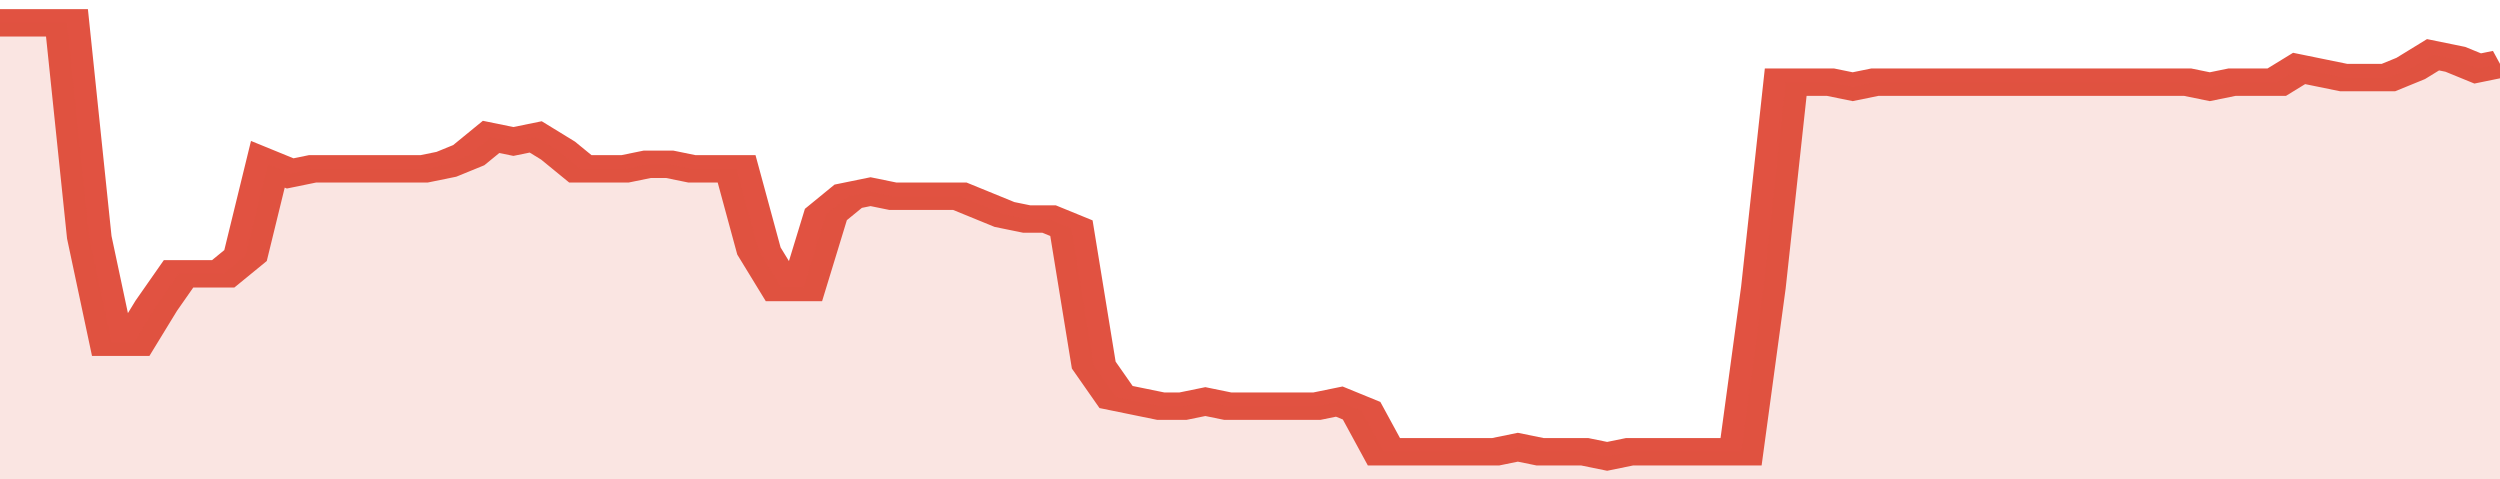
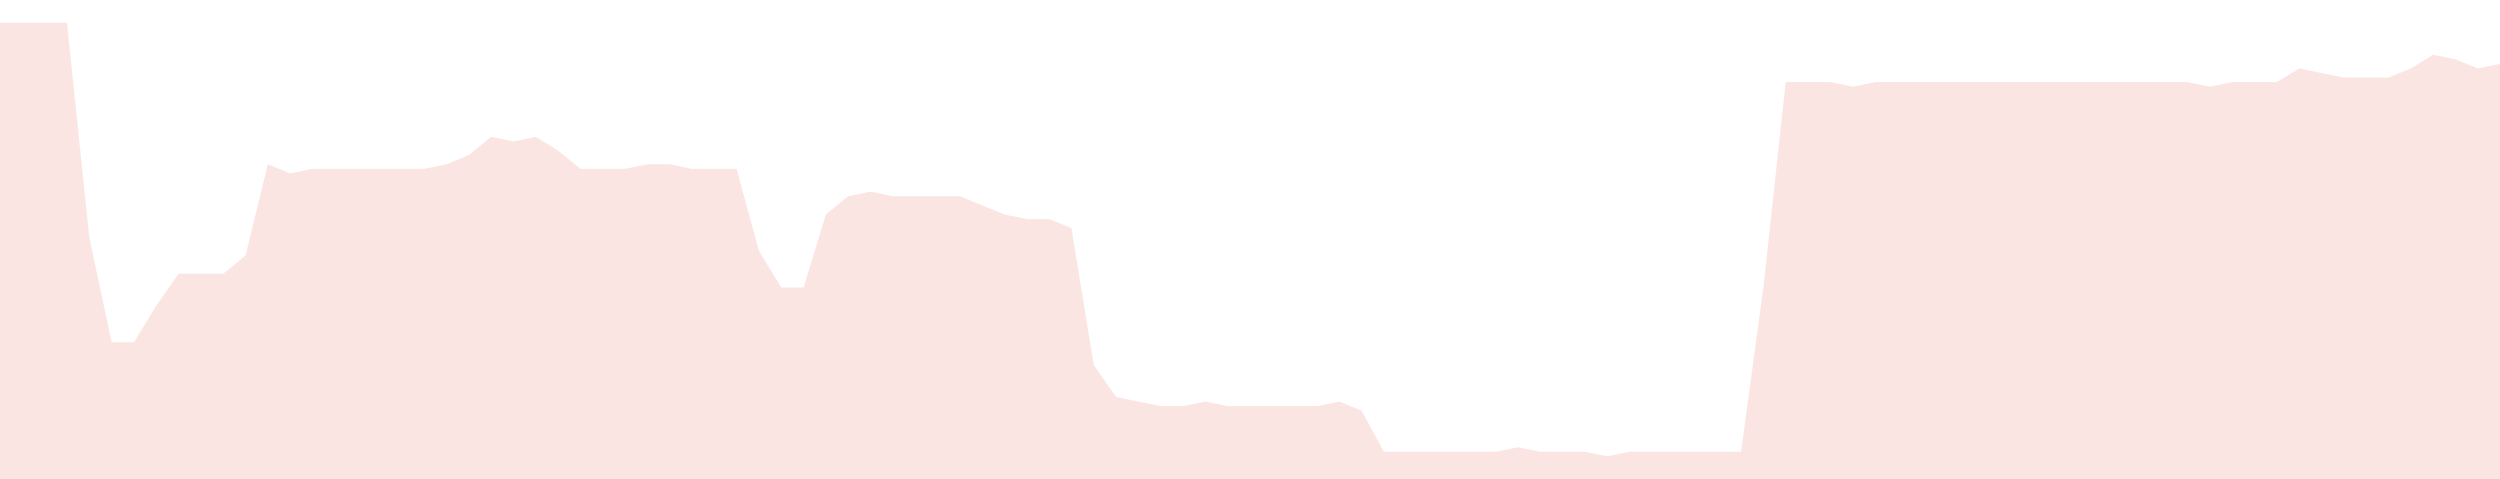
<svg xmlns="http://www.w3.org/2000/svg" viewBox="0 0 336 105" width="120" height="23" preserveAspectRatio="none">
-   <polyline fill="none" stroke="#E15241" stroke-width="6" points="0, 5 3, 5 6, 5 9, 5 12, 52 15, 75 18, 75 21, 67 24, 60 27, 60 30, 60 33, 56 36, 36 39, 38 42, 37 45, 37 48, 37 51, 37 54, 37 57, 37 60, 36 63, 34 66, 30 69, 31 72, 30 75, 33 78, 37 81, 37 84, 37 87, 36 90, 36 93, 37 96, 37 99, 37 102, 55 105, 63 108, 63 111, 47 114, 43 117, 42 120, 43 123, 43 126, 43 129, 43 132, 45 135, 47 138, 48 141, 48 144, 50 147, 80 150, 87 153, 88 156, 89 159, 89 162, 88 165, 89 168, 89 171, 89 174, 89 177, 89 180, 88 183, 90 186, 99 189, 99 192, 99 195, 99 198, 99 201, 99 204, 98 207, 99 210, 99 213, 99 216, 100 219, 99 222, 99 225, 99 228, 99 231, 99 234, 99 237, 63 240, 18 243, 18 246, 18 249, 19 252, 18 255, 18 258, 18 261, 18 264, 18 267, 18 270, 18 273, 18 276, 18 279, 18 282, 18 285, 18 288, 18 291, 18 294, 18 297, 19 300, 18 303, 18 306, 18 309, 15 312, 16 315, 17 318, 17 321, 17 324, 15 327, 12 330, 13 333, 15 336, 14 336, 14 "> </polyline>
  <polygon fill="#E15241" opacity="0.15" points="0, 105 0, 5 3, 5 6, 5 9, 5 12, 52 15, 75 18, 75 21, 67 24, 60 27, 60 30, 60 33, 56 36, 36 39, 38 42, 37 45, 37 48, 37 51, 37 54, 37 57, 37 60, 36 63, 34 66, 30 69, 31 72, 30 75, 33 78, 37 81, 37 84, 37 87, 36 90, 36 93, 37 96, 37 99, 37 102, 55 105, 63 108, 63 111, 47 114, 43 117, 42 120, 43 123, 43 126, 43 129, 43 132, 45 135, 47 138, 48 141, 48 144, 50 147, 80 150, 87 153, 88 156, 89 159, 89 162, 88 165, 89 168, 89 171, 89 174, 89 177, 89 180, 88 183, 90 186, 99 189, 99 192, 99 195, 99 198, 99 201, 99 204, 98 207, 99 210, 99 213, 99 216, 100 219, 99 222, 99 225, 99 228, 99 231, 99 234, 99 237, 63 240, 18 243, 18 246, 18 249, 19 252, 18 255, 18 258, 18 261, 18 264, 18 267, 18 270, 18 273, 18 276, 18 279, 18 282, 18 285, 18 288, 18 291, 18 294, 18 297, 19 300, 18 303, 18 306, 18 309, 15 312, 16 315, 17 318, 17 321, 17 324, 15 327, 12 330, 13 333, 15 336, 14 336, 105 " />
</svg>